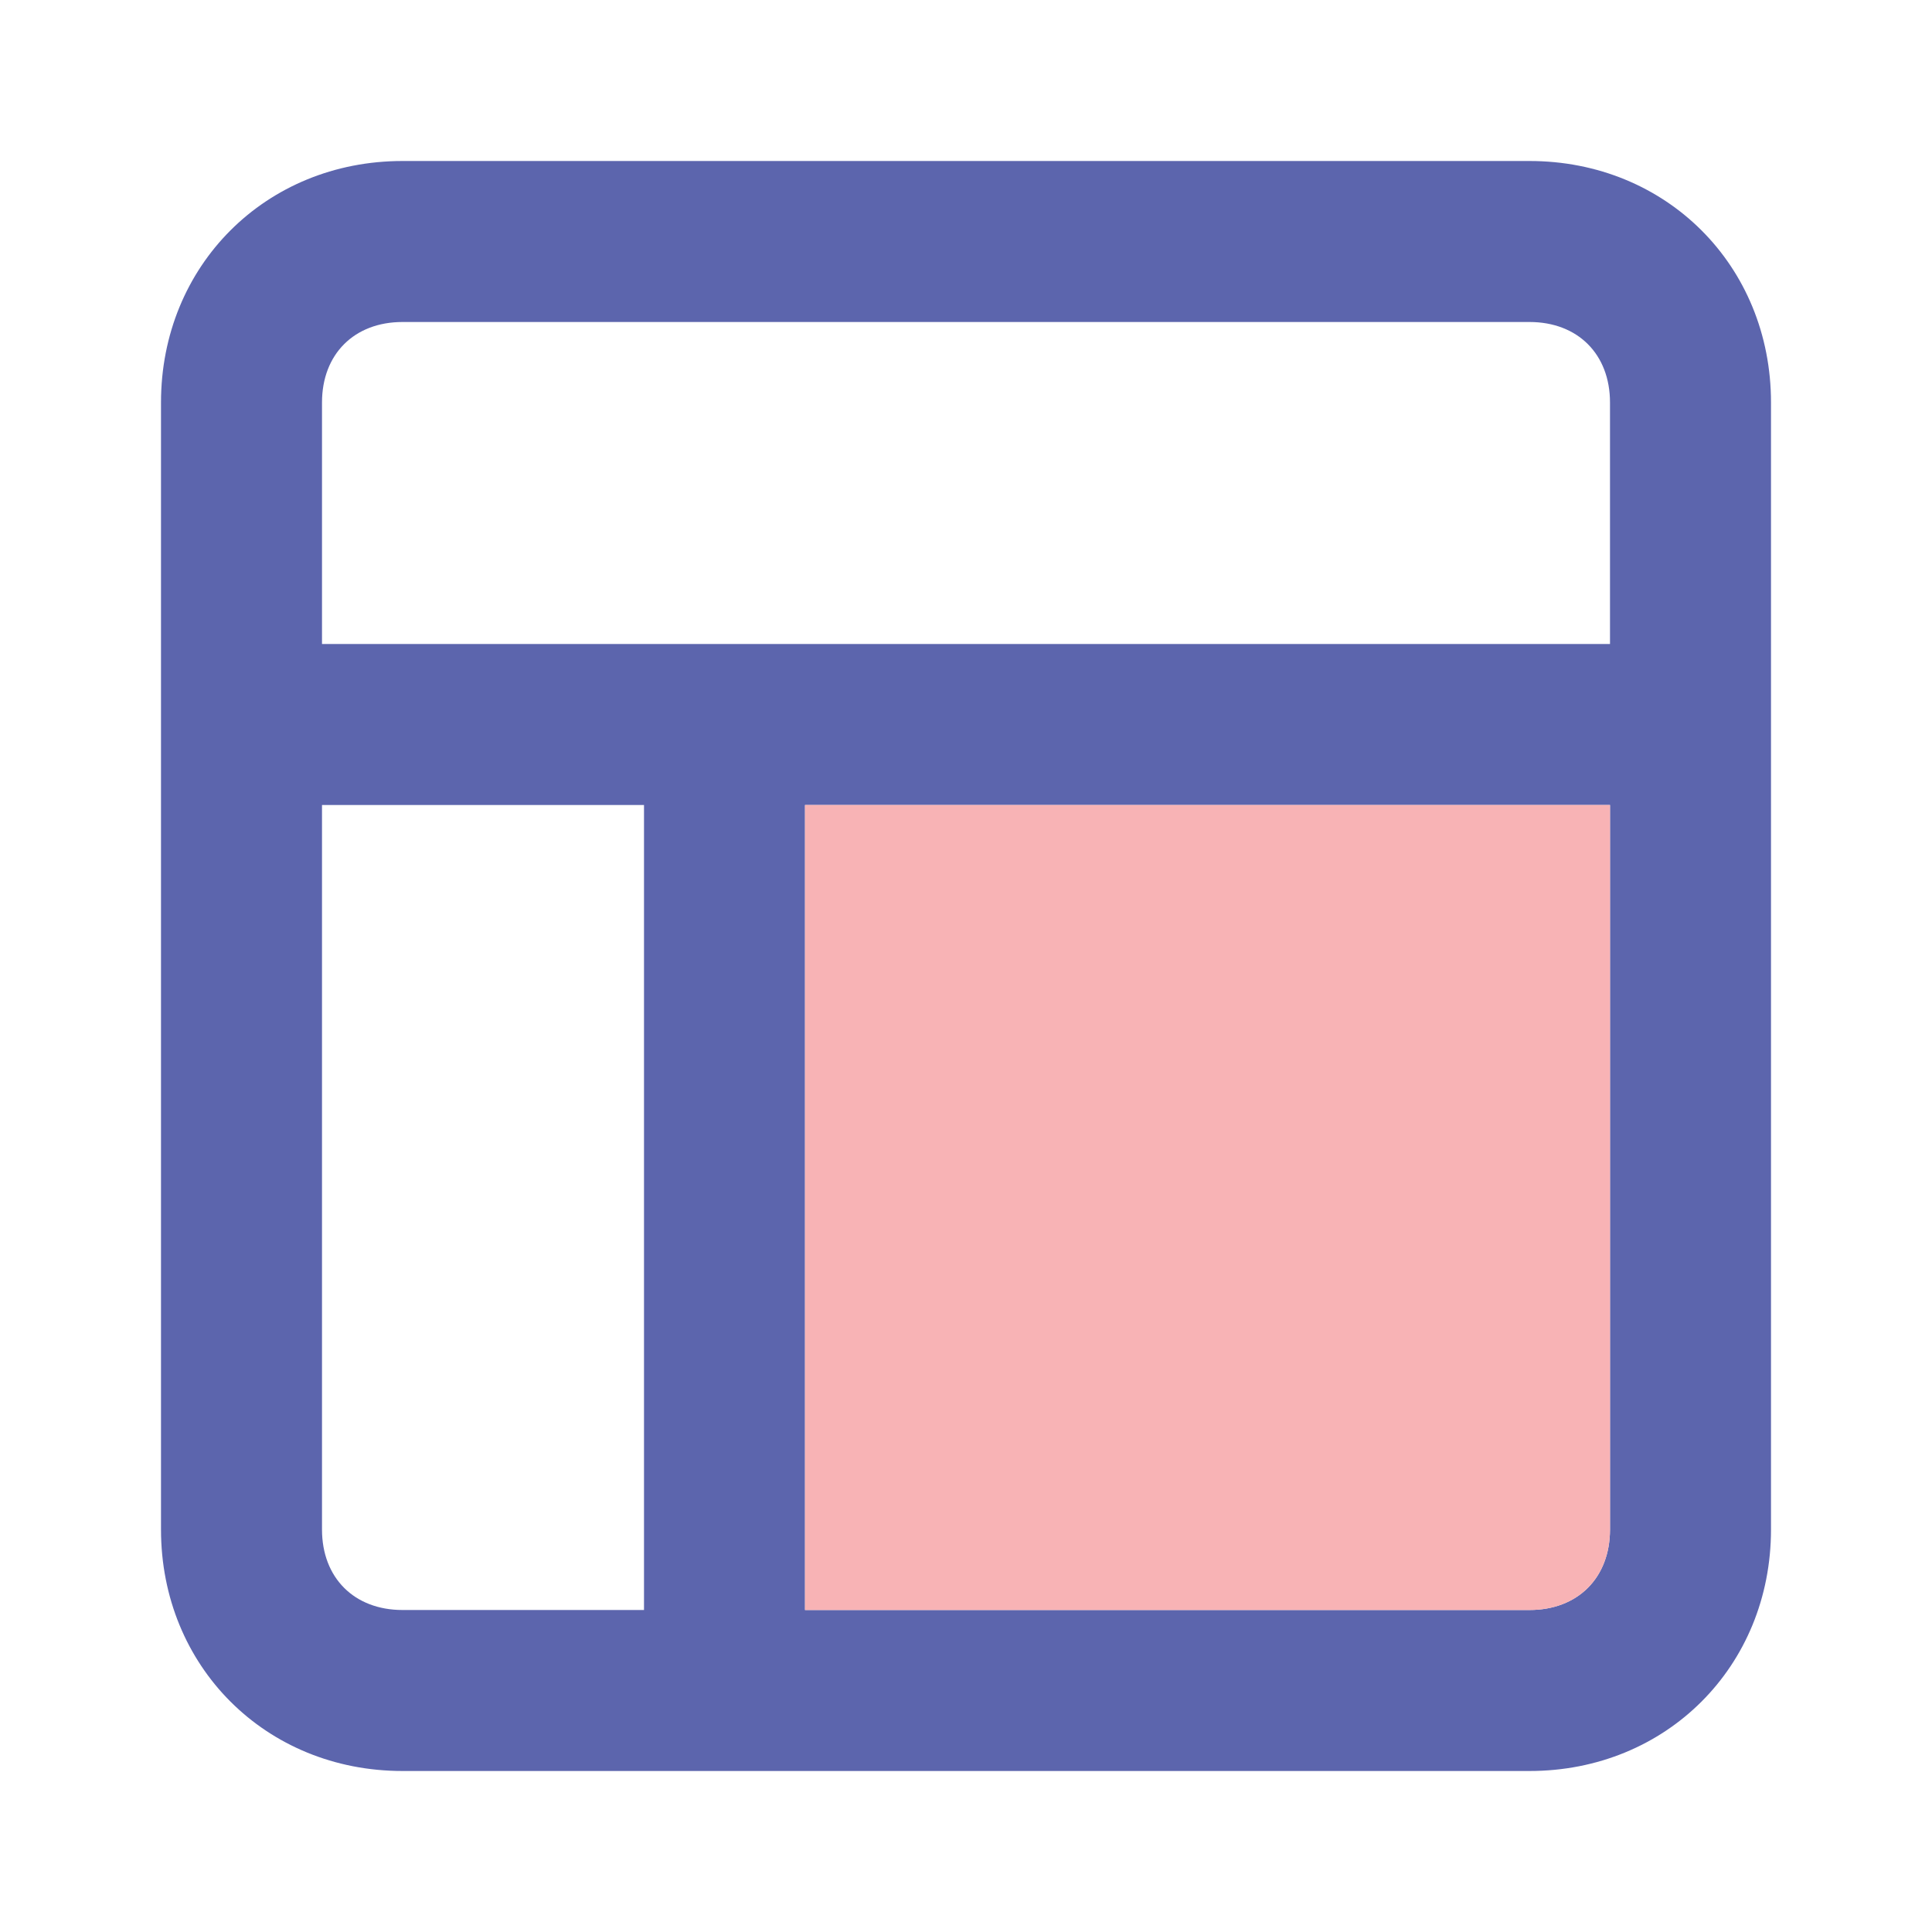
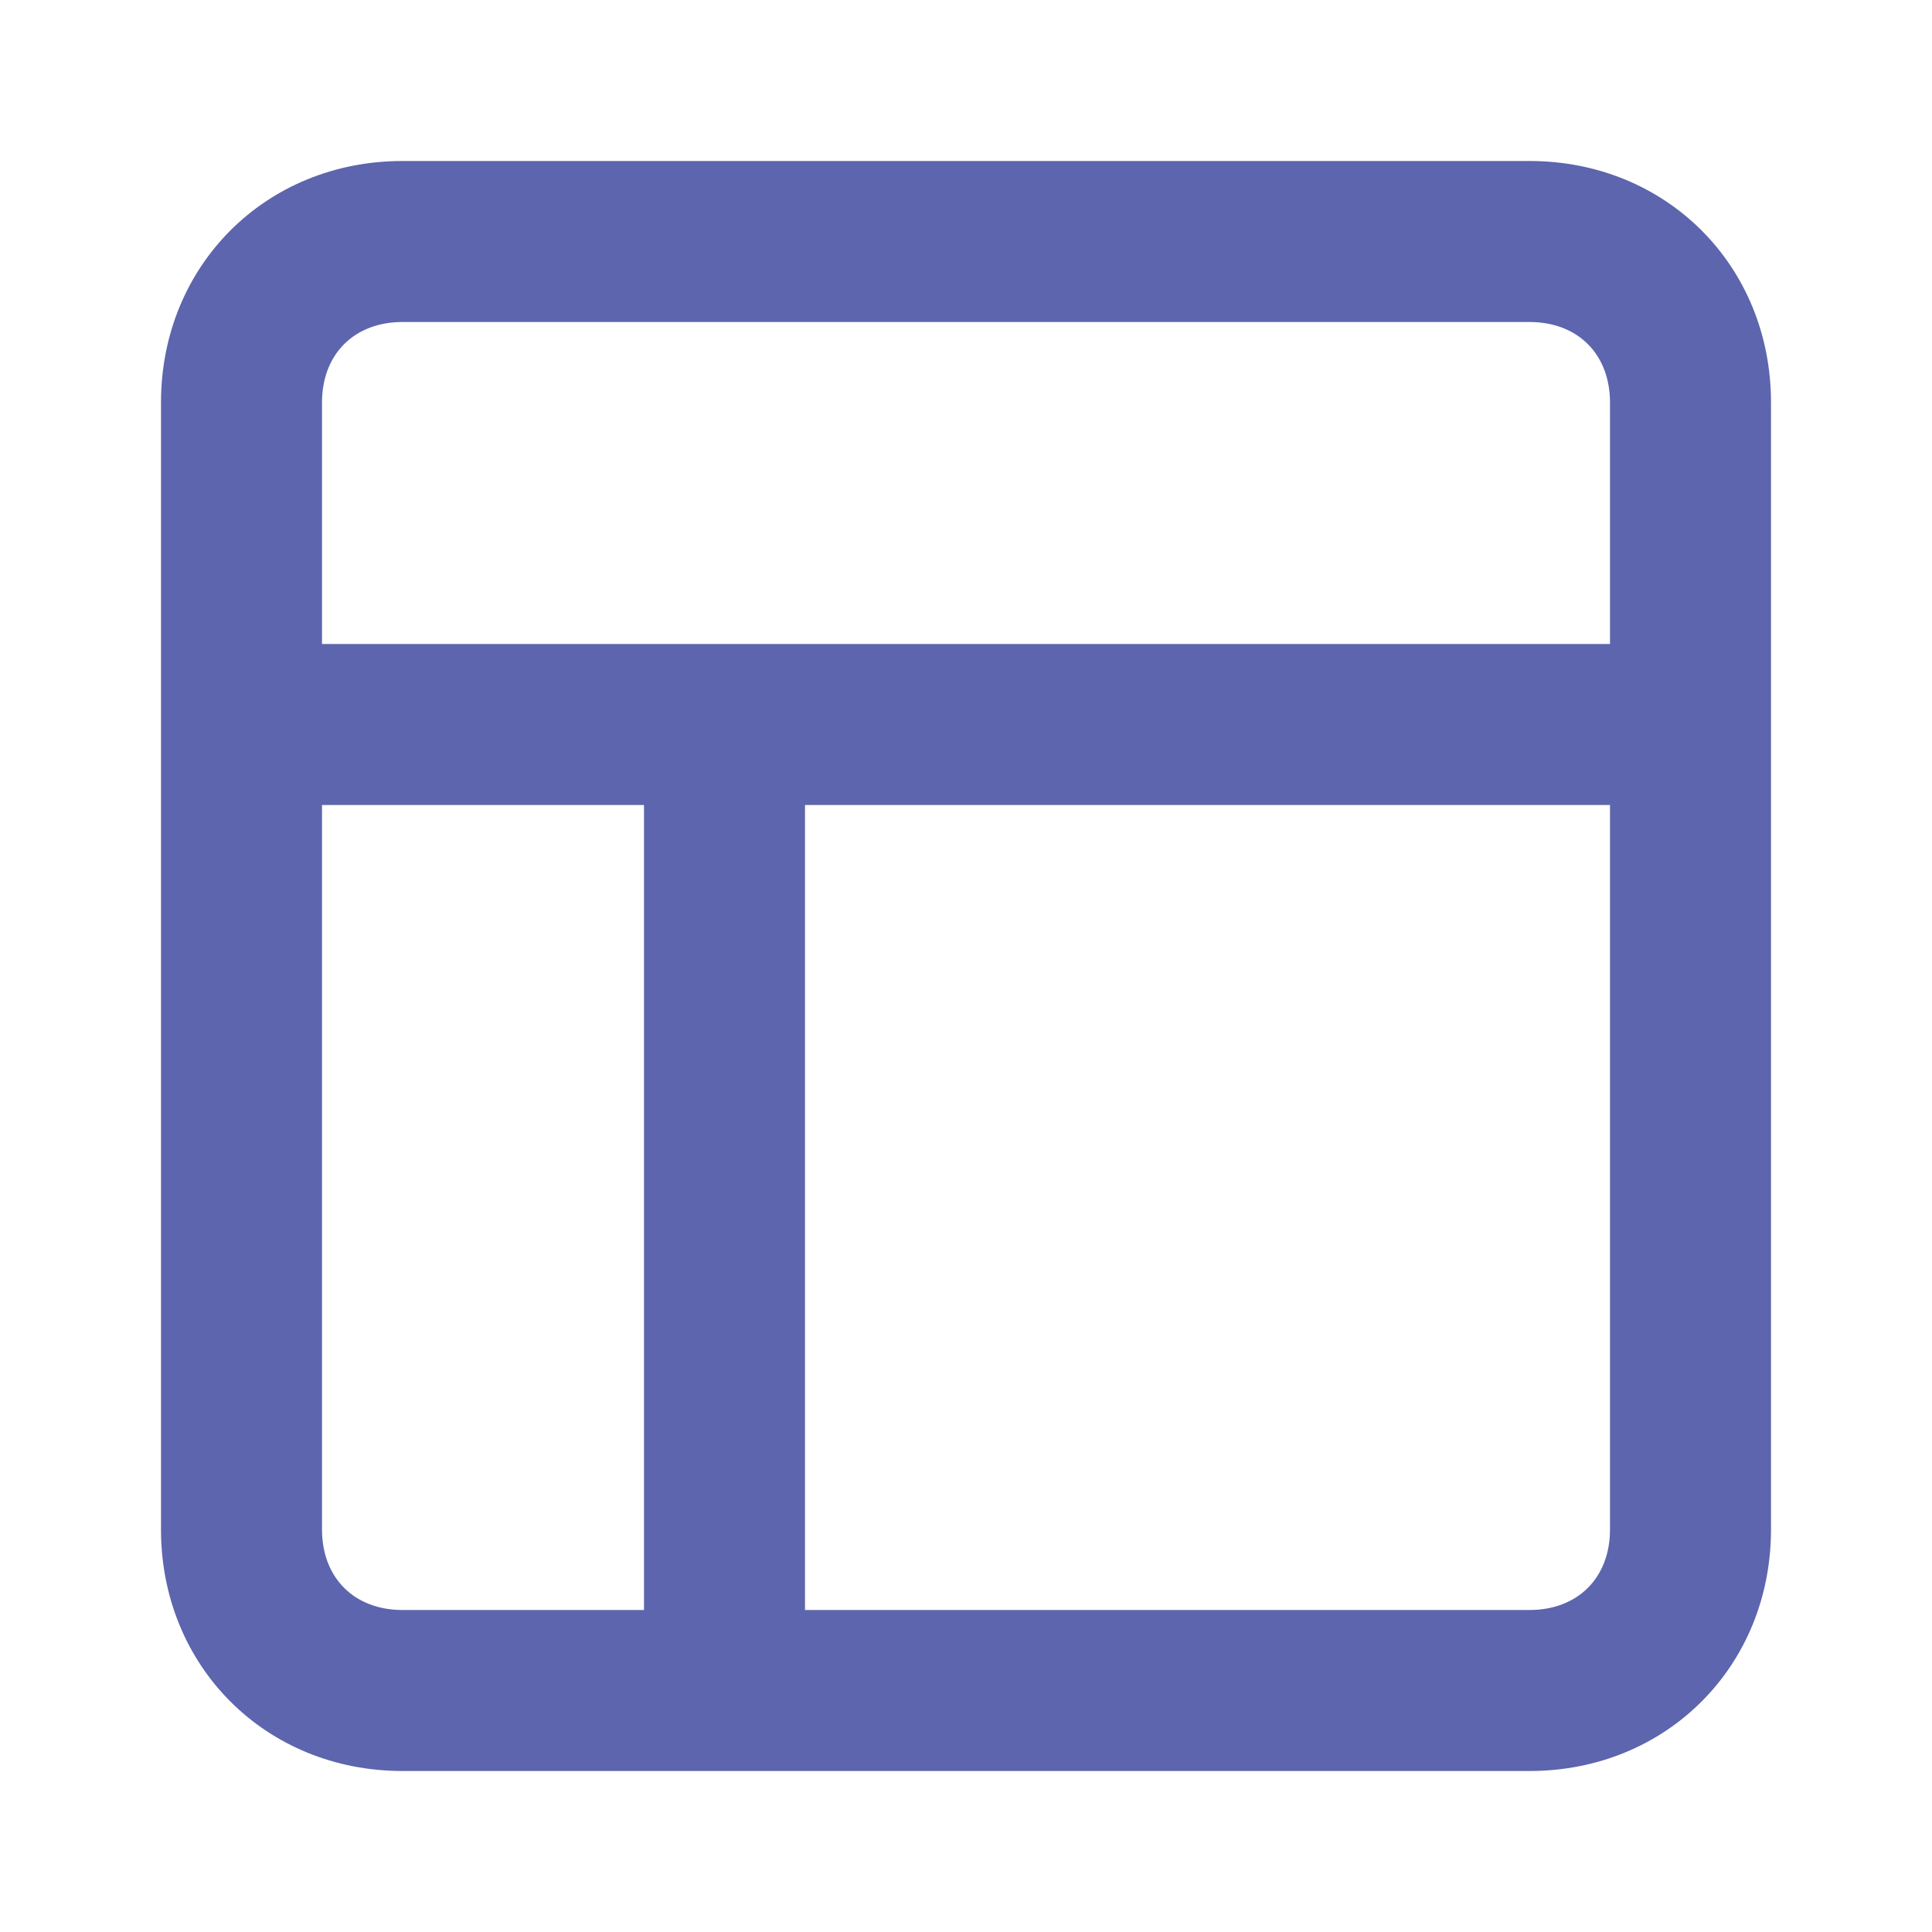
<svg xmlns="http://www.w3.org/2000/svg" version="1.1" width="24" height="24" viewBox="0 0 24 24">
  <path class="layout0" fill="#5C65AD" d="M19,2H5C3.3,2,2,3.3,2,5v14c0,1.7,1.3,3,3,3h14c1.7,0,3-1.3,3-3V5C22,3.3,20.7,2,19,2z M5,4h14c0.6,0,1,0.4,1,1  v3H4V5C4,4.4,4.4,4,5,4z M4,19v-9h4v10H5C4.4,20,4,19.6,4,19z M19,20h-9V10h10v9C20,19.6,19.6,20,19,20z" />
-   <path id="svg-ico" class="layout1" fill="#f8b3b5" d="M19,20h-9V10h10v9C20,19.6,19.6,20,19,20z" />
</svg>